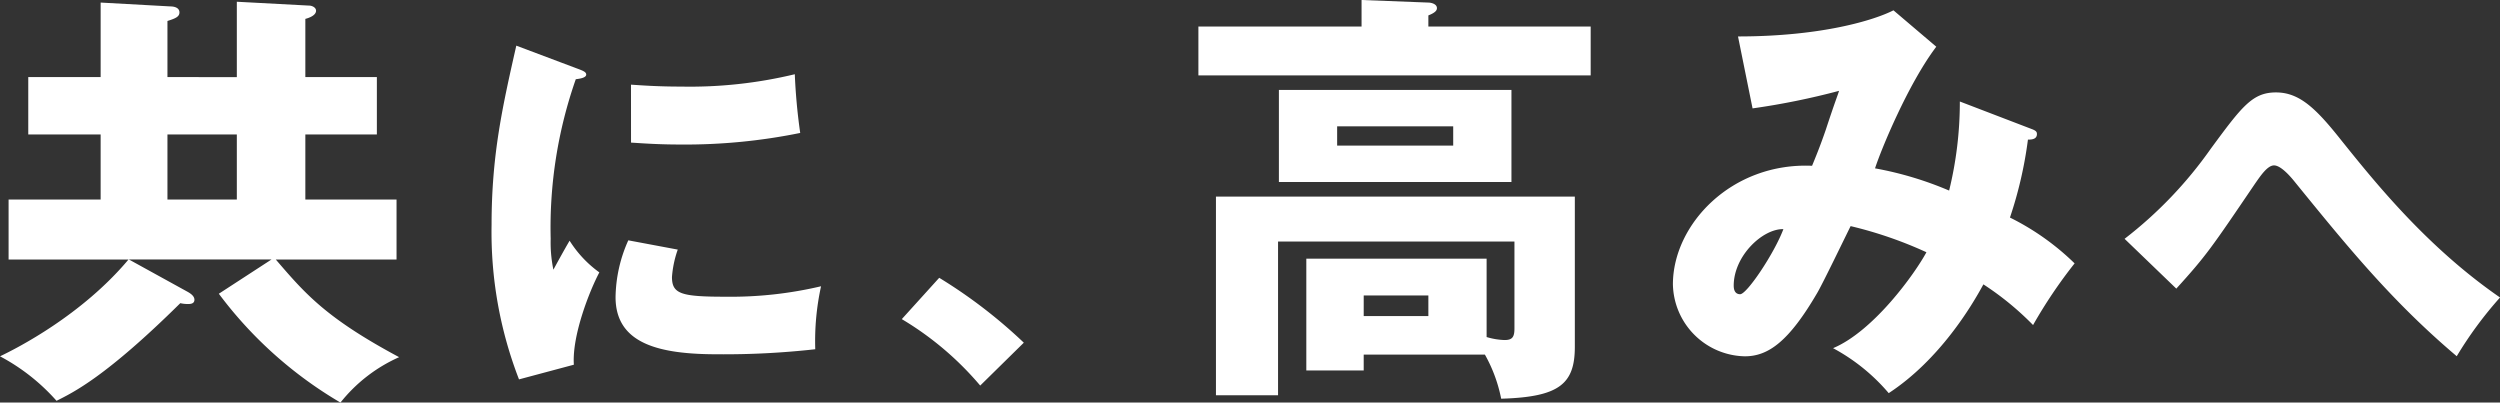
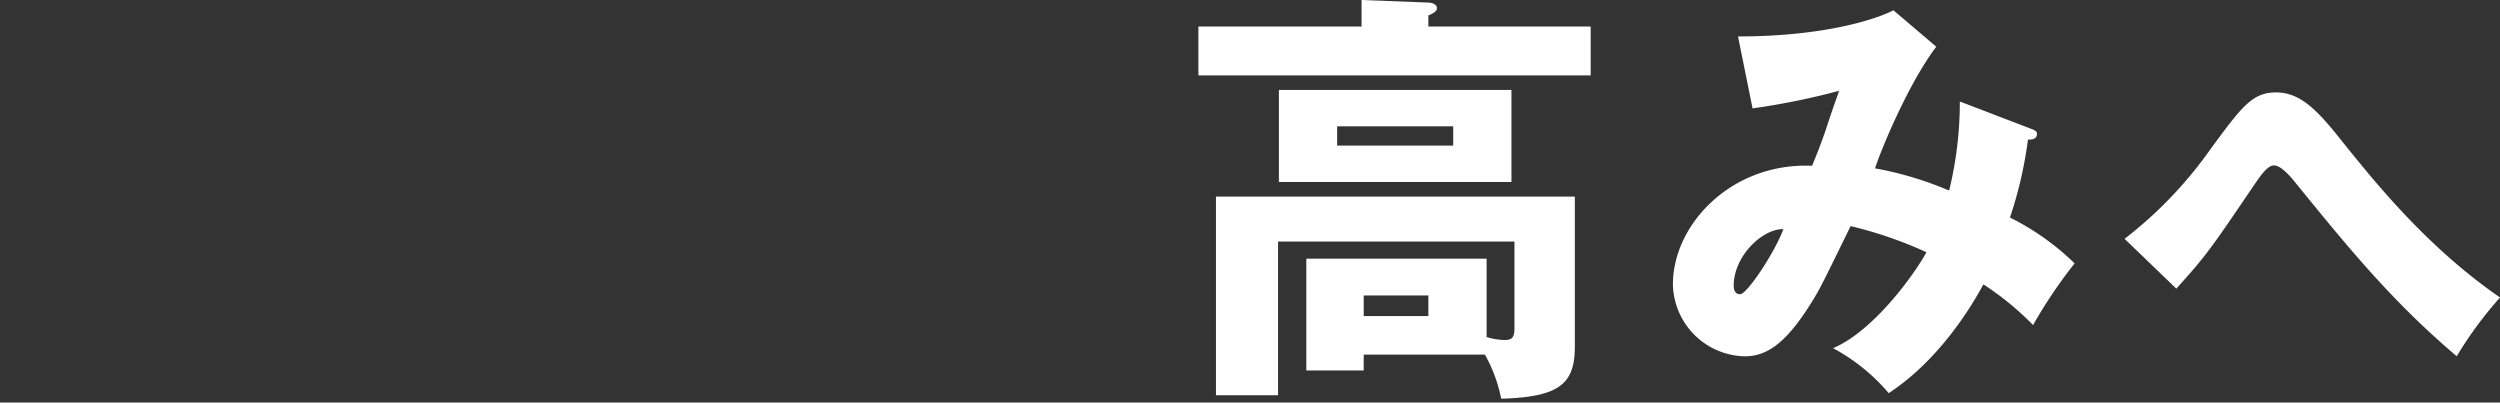
<svg xmlns="http://www.w3.org/2000/svg" width="297.719" height="47.94" viewBox="0 0 297.719 47.94">
  <rect x="0" y="0" width="297.719" height="47.94" fill="#333333" stroke="none" />
  <g transform="translate(-1239.377 -683.752)">
    <path d="M36.21-1.02a17.669,17.669,0,0,1,1.938,5.253c6.885-.2,8.772-1.734,8.772-6.171v-17.9H4.182V3.825h7.395V-14.484H39.729V-4.131c0,1.02-.255,1.377-1.173,1.377a8.276,8.276,0,0,1-2.142-.357v-9.333H14.943V.867h6.834V-1.02ZM29.478-8.058V-5.61h-7.7V-8.058Zm-17.8-24.48v10.965H39.372V-32.538ZM32.436-28.2v2.295H18.615V-28.2ZM29.478-40.086v-1.326c.765-.306,1.02-.561,1.02-.867,0-.51-.714-.663-1.02-.663l-7.956-.306v3.162H2.091v5.814H48.807v-5.814Zm63.291,8.925a44.364,44.364,0,0,1-1.275,10.608A41.131,41.131,0,0,0,82.671-23.2c.663-2.091,3.927-10.047,7.293-14.484l-5.1-4.335c-2.193,1.122-8.415,3.111-18.513,3.111l1.734,8.568a87.007,87.007,0,0,0,10.3-2.091c-.2.663-.408,1.071-1.581,4.641-.663,1.938-1.275,3.417-1.632,4.284C65.586-23.919,58.6-16.524,58.6-9.384A8.743,8.743,0,0,0,67.167-.816c2.805,0,5.253-1.785,8.619-7.548.663-1.122,3.366-6.732,3.978-7.956a48.324,48.324,0,0,1,9.027,3.111c-1.377,2.55-6.273,9.384-11.118,11.424A22.9,22.9,0,0,1,84.3,3.57C90.372-.408,94.2-6.834,95.574-9.384a34.7,34.7,0,0,1,5.916,4.845,57.6,57.6,0,0,1,4.947-7.344,30.208,30.208,0,0,0-7.7-5.457,48.352,48.352,0,0,0,2.142-9.282c.357,0,1.071,0,1.071-.663,0-.255-.1-.408-.663-.612Zm-21.012,15.2c-1.071,2.856-4.335,7.752-5.151,7.752-.255,0-.765-.1-.765-1.02C65.841-12.75,69.258-16.014,71.757-15.963Zm46.791,7.085c3.588-3.956,4.14-4.784,9.384-12.512.644-.92,1.472-2.162,2.254-2.162.874,0,2.116,1.518,2.484,1.978,6.21,7.636,11.546,14.214,19.274,20.746A45.9,45.9,0,0,1,157.1-7.82c-8.74-6.026-14.95-13.8-18.906-18.722-2.99-3.772-4.968-5.7-7.774-5.7s-4.048,1.656-7.774,6.716a49.327,49.327,0,0,1-10.258,10.718Z" transform="translate(1380 727)" fill="#fff" />
-     <path d="M21.318-34.068v-6.681c.969-.306,1.428-.51,1.428-1.02,0-.612-.714-.714-1.071-.714l-8.313-.459v8.874H4.743v6.834h8.619v7.752H2.4v7.14h14.28C11.118-5.712,3.417-1.785,1.377-.816a24,24,0,0,1,6.732,5.3c2.04-1.02,5.916-2.907,14.739-11.628a4.074,4.074,0,0,0,.969.1c.459,0,.714-.153.714-.51,0-.459-.51-.765-.765-.918l-7.038-3.876H33.711l-6.273,4.08A48.952,48.952,0,0,0,41.922,4.692,18.523,18.523,0,0,1,48.909-.714c-8.772-4.692-11.22-7.6-14.688-11.628H48.6v-7.14H37.74v-7.752h8.517v-6.834H37.74V-41c.408-.1,1.275-.408,1.275-.969,0-.408-.51-.612-.816-.612l-8.619-.459v8.976Zm8.262,6.834v7.752H21.318v-7.752ZM62.862-37.812c-1.656,7.314-2.944,13.018-2.944,21.344a48.489,48.489,0,0,0,3.266,18.4L69.716.184c-.23-3.5,1.886-8.832,3.036-10.994a13.484,13.484,0,0,1-3.542-3.772c-.552.92-1.656,2.944-1.932,3.45a16.006,16.006,0,0,1-.322-3.68,53.427,53.427,0,0,1,2.99-19c.322-.046,1.242-.138,1.242-.552,0-.322-.368-.46-1.242-.782ZM76.524-26.266c1.472.092,3.266.23,5.98.23a68.5,68.5,0,0,0,14.168-1.38,69.231,69.231,0,0,1-.644-6.992A53.379,53.379,0,0,1,82.5-32.936c-2.76,0-4.6-.138-5.98-.23ZM76.2-14.628a17.04,17.04,0,0,0-1.518,6.762c0,5.612,5.29,6.808,12.144,6.808a97.619,97.619,0,0,0,11.638-.6,30.572,30.572,0,0,1,.69-7.5A46.843,46.843,0,0,1,87.794-7.912c-5.29,0-6.394-.322-6.394-2.346a12.493,12.493,0,0,1,.69-3.266Zm47.1,12.19a59.8,59.8,0,0,0-10.074-7.728L108.77-5.244a37.077,37.077,0,0,1,9.338,7.912Z" transform="translate(1238 727)" fill="#fff" />
  </g>
</svg>